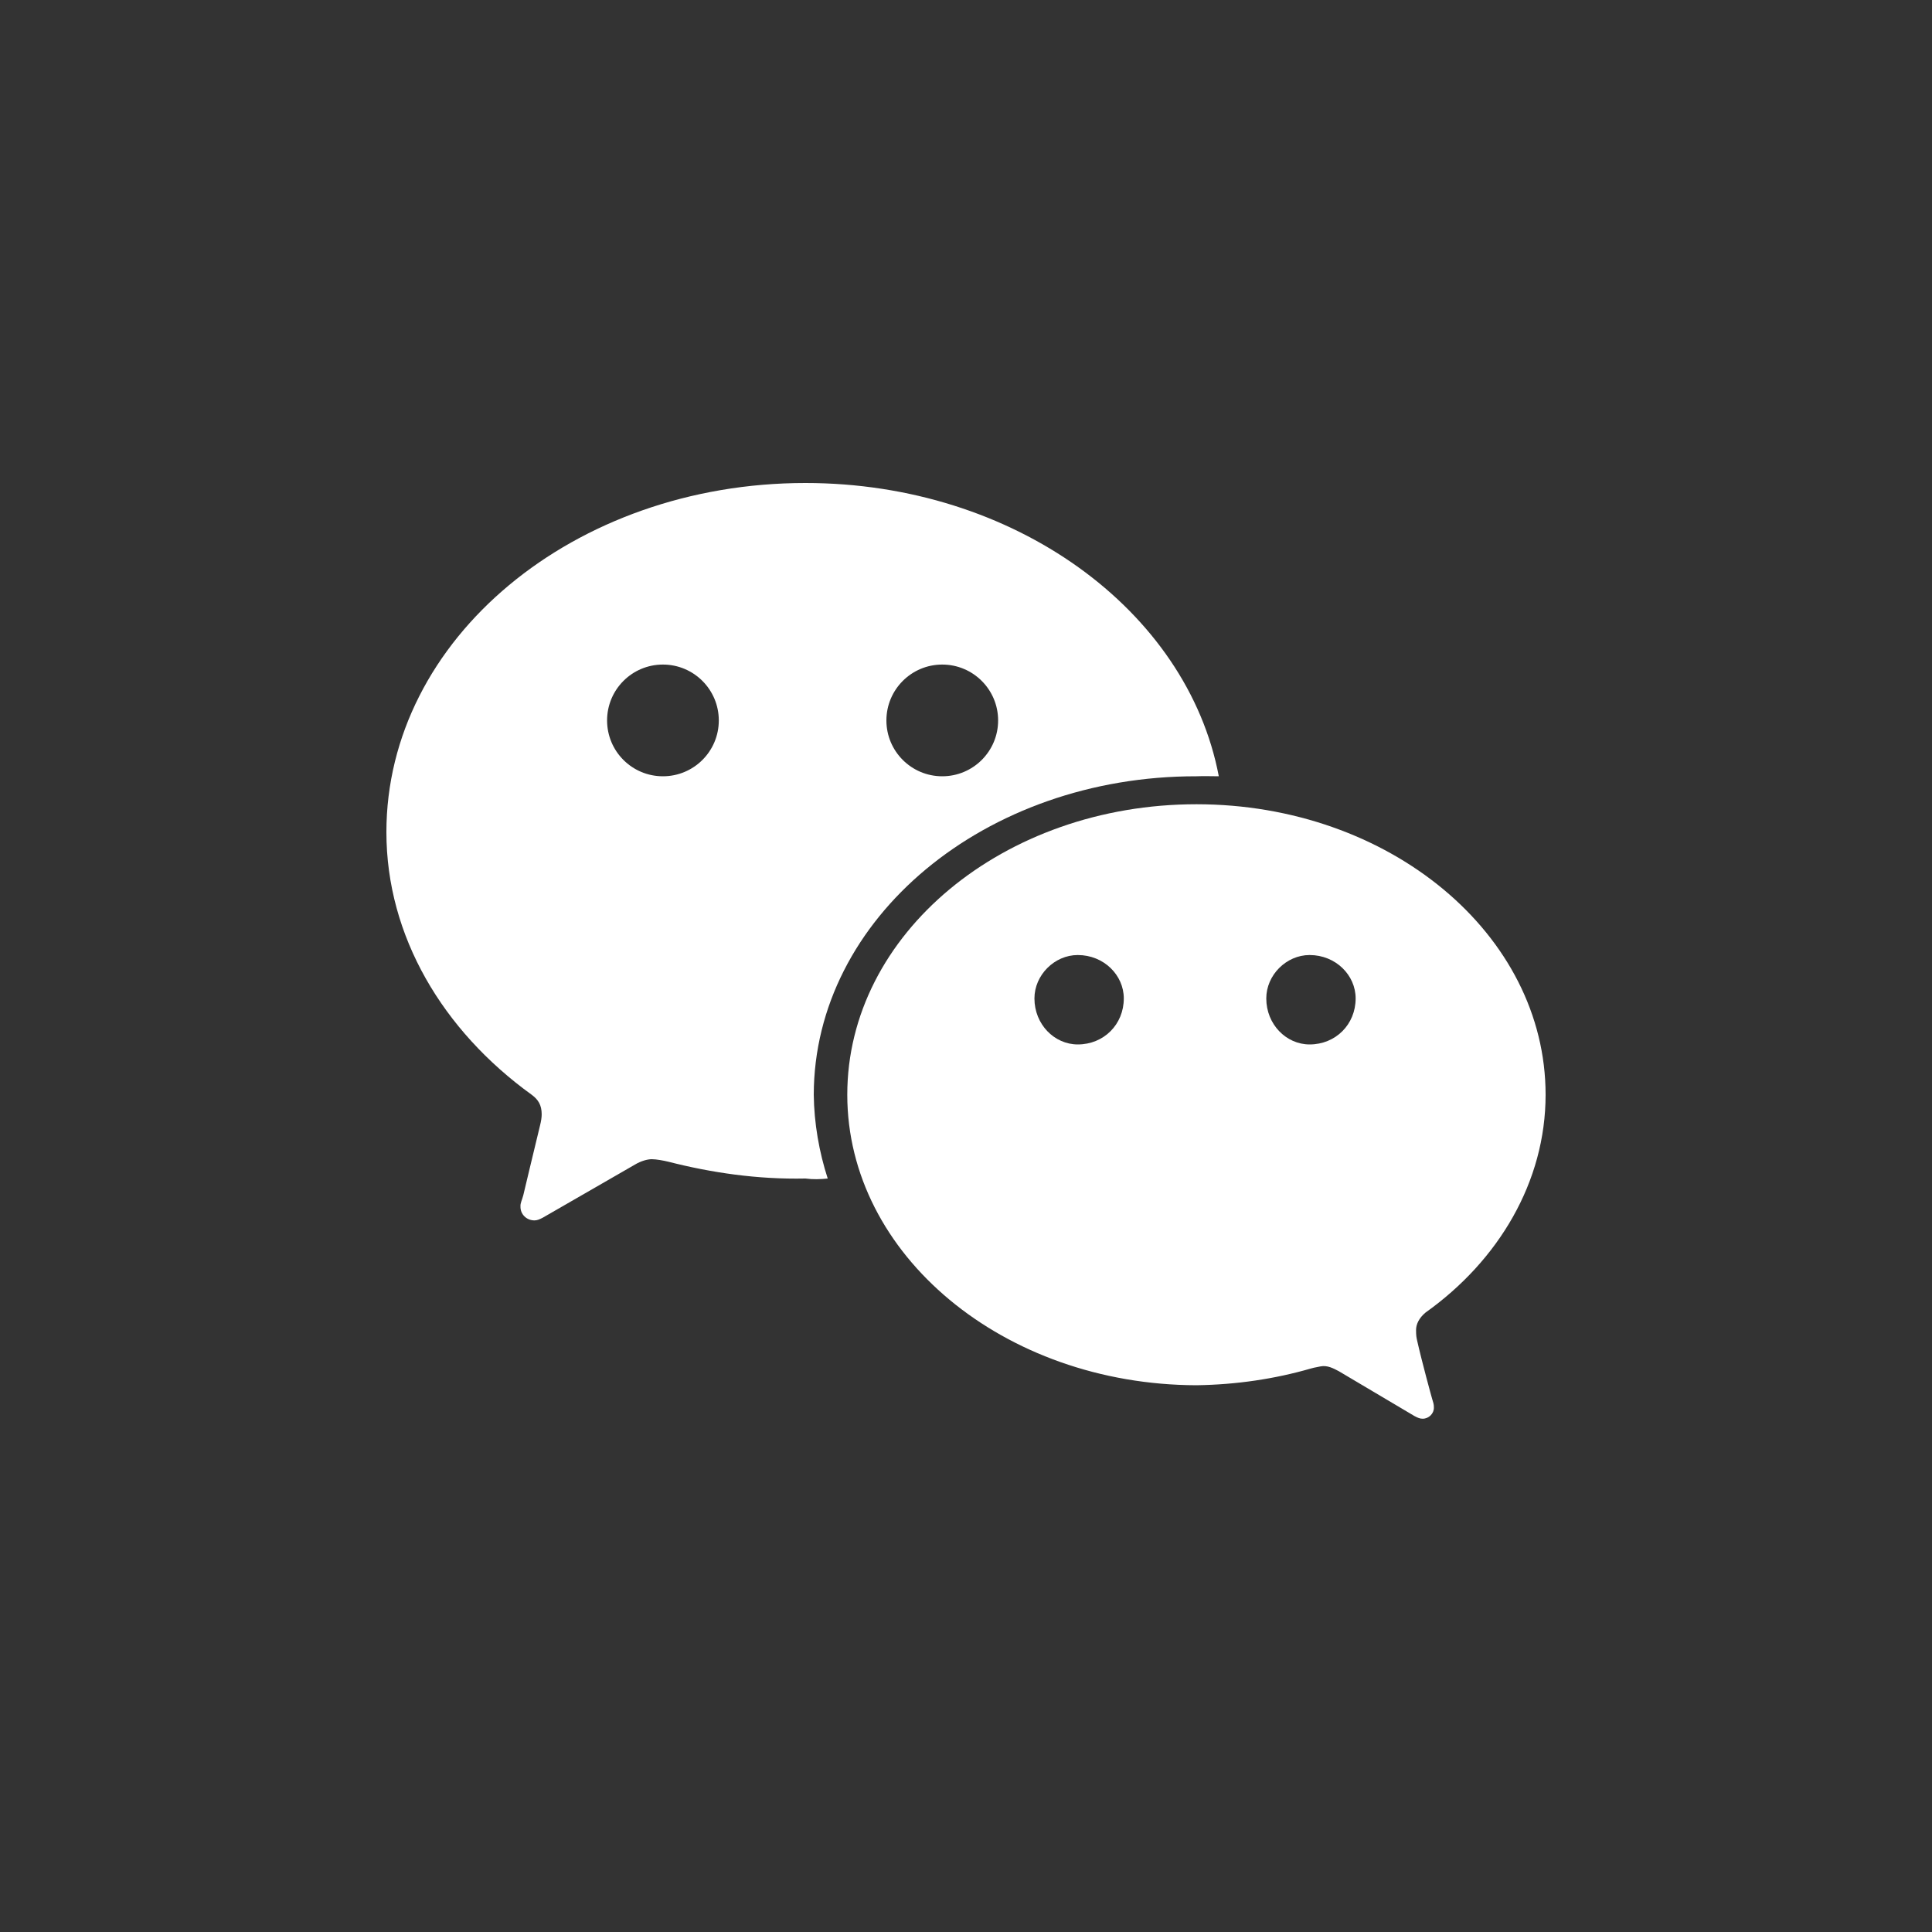
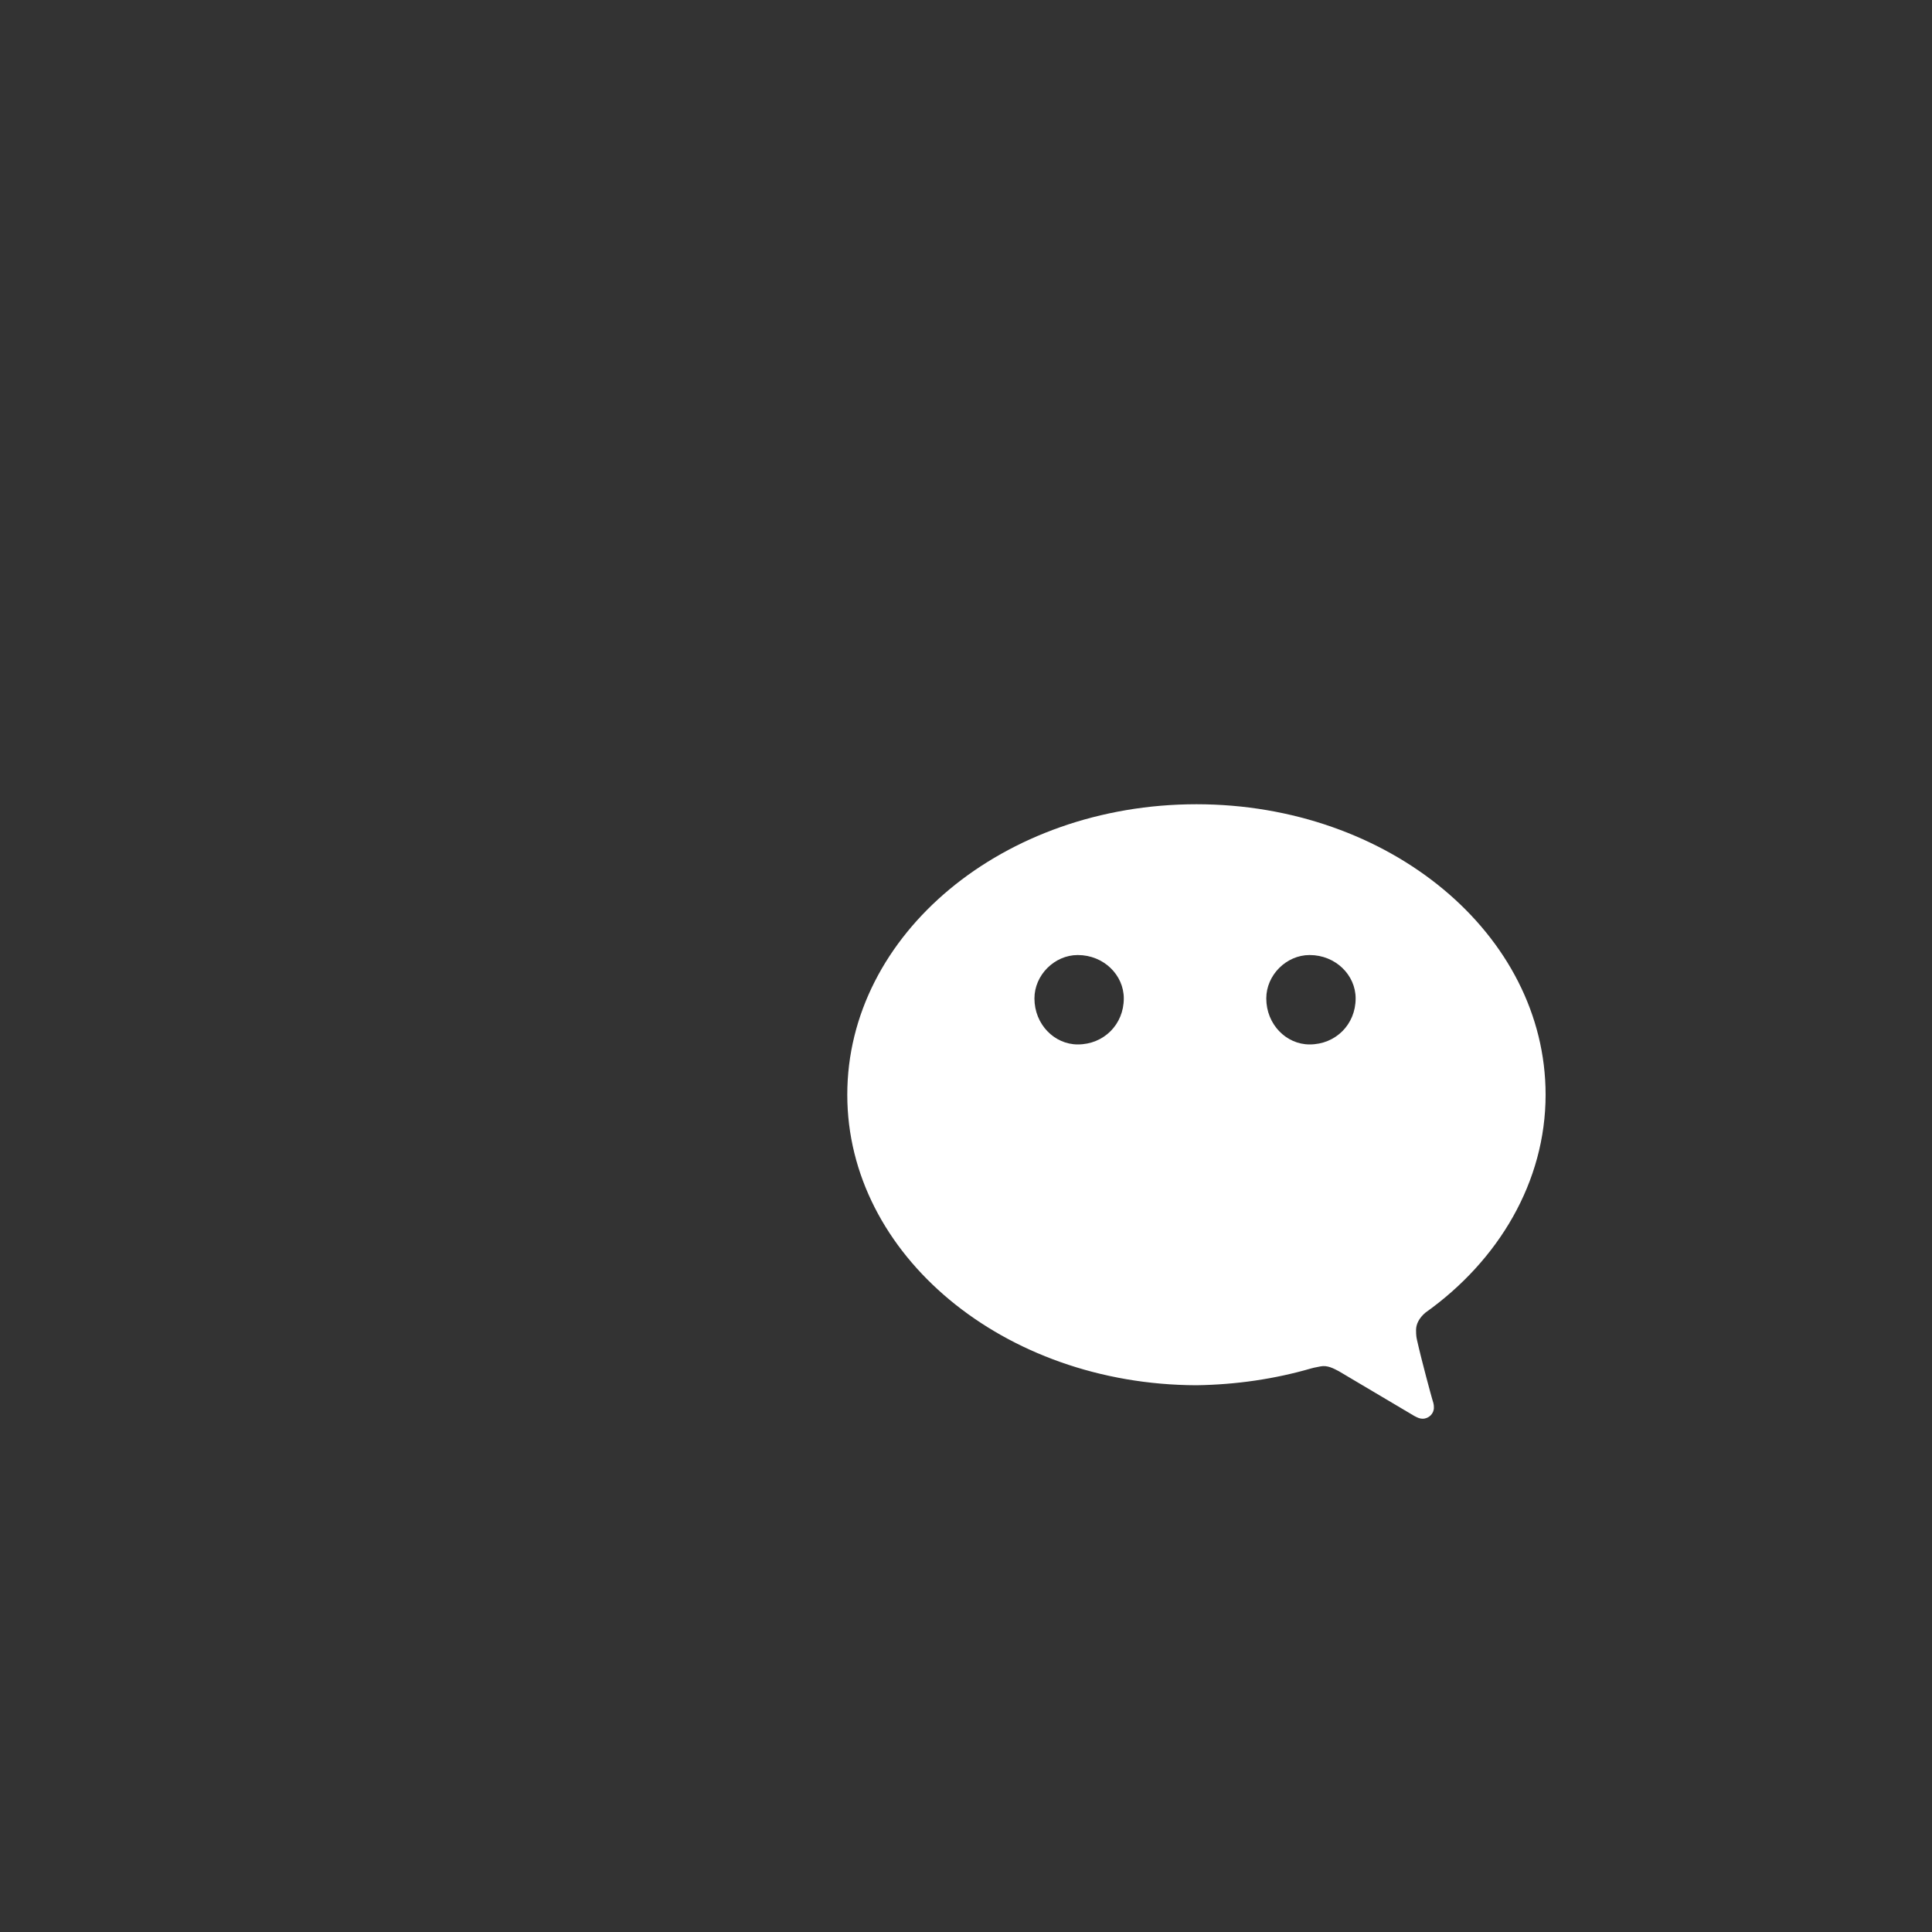
<svg xmlns="http://www.w3.org/2000/svg" width="40px" height="40px" viewBox="0 0 40 40" version="1.1">
  <rect x="0" y="0" width="40" height="40" fill="#333333" stroke="none" />
  <title>Style/Icon/Social/WeChat</title>
  <desc>Created with Sketch.</desc>
  <defs />
  <g id="Style/Icon/Social/WeChat" stroke="none" stroke-width="1" fill="none" fill-rule="evenodd">
    <g id="Group" transform="translate(8, 10)" fill="#FFFFFF">
      <path d="M24,12.665 C24,9.341 20.763,6.651 16.771,6.651 C12.779,6.651 9.542,9.341 9.542,12.665 C9.542,15.978 12.779,18.668 16.771,18.68 C17.596,18.668 18.392,18.55 19.142,18.333 C19.198,18.318 19.193,18.318 19.339,18.29 C19.484,18.261 19.611,18.333 19.72,18.39 L21.282,19.316 C21.354,19.354 21.396,19.373 21.455,19.373 C21.582,19.373 21.69,19.266 21.687,19.142 C21.69,19.074 21.668,19.02 21.651,18.962 C21.634,18.905 21.44,18.199 21.34,17.754 C21.326,17.691 21.318,17.655 21.318,17.536 C21.318,17.416 21.38,17.288 21.513,17.176 C23.026,16.099 24,14.469 24,12.665 Z M14.314,11.624 C13.831,11.624 13.417,11.21 13.417,10.671 C13.417,10.188 13.831,9.773 14.314,9.773 C14.853,9.773 15.267,10.188 15.267,10.671 C15.267,11.21 14.853,11.624 14.314,11.624 M19.114,11.624 C18.631,11.624 18.217,11.21 18.217,10.671 C18.217,10.188 18.631,9.773 19.114,9.773 C19.653,9.773 20.067,10.188 20.067,10.671 C20.067,11.21 19.653,11.624 19.114,11.624" id="Fill-4" />
-       <path d="M0,7.229 C0,9.383 1.168,11.338 3.007,12.665 C3.143,12.765 3.215,12.879 3.215,13.07 C3.215,13.137 3.204,13.208 3.181,13.301 C3.027,13.93 2.858,14.651 2.834,14.747 C2.809,14.843 2.771,14.908 2.776,14.978 C2.771,15.138 2.9,15.267 3.065,15.267 C3.123,15.267 3.174,15.244 3.239,15.21 L5.147,14.111 C5.268,14.038 5.403,14 5.495,14 C5.587,14 5.739,14.028 5.841,14.053 C6.726,14.279 7.681,14.421 8.675,14.4 C8.83,14.421 8.989,14.416 9.137,14.4 C8.958,13.847 8.855,13.254 8.848,12.665 C8.855,9.011 12.396,6.066 16.771,6.072 C16.921,6.066 17.078,6.071 17.234,6.072 C16.581,2.634 12.996,0 8.675,0 C3.882,0 0,3.228 0,7.229 Z M5.725,6.072 C5.086,6.072 4.569,5.555 4.569,4.916 C4.569,4.277 5.086,3.759 5.725,3.759 C6.364,3.759 6.882,4.277 6.882,4.916 C6.882,5.555 6.364,6.072 5.725,6.072 M11.508,6.072 C10.87,6.072 10.352,5.555 10.352,4.916 C10.352,4.277 10.87,3.759 11.508,3.759 C12.147,3.759 12.665,4.277 12.665,4.916 C12.665,5.555 12.147,6.072 11.508,6.072" id="Fill-6" />
    </g>
  </g>
</svg>